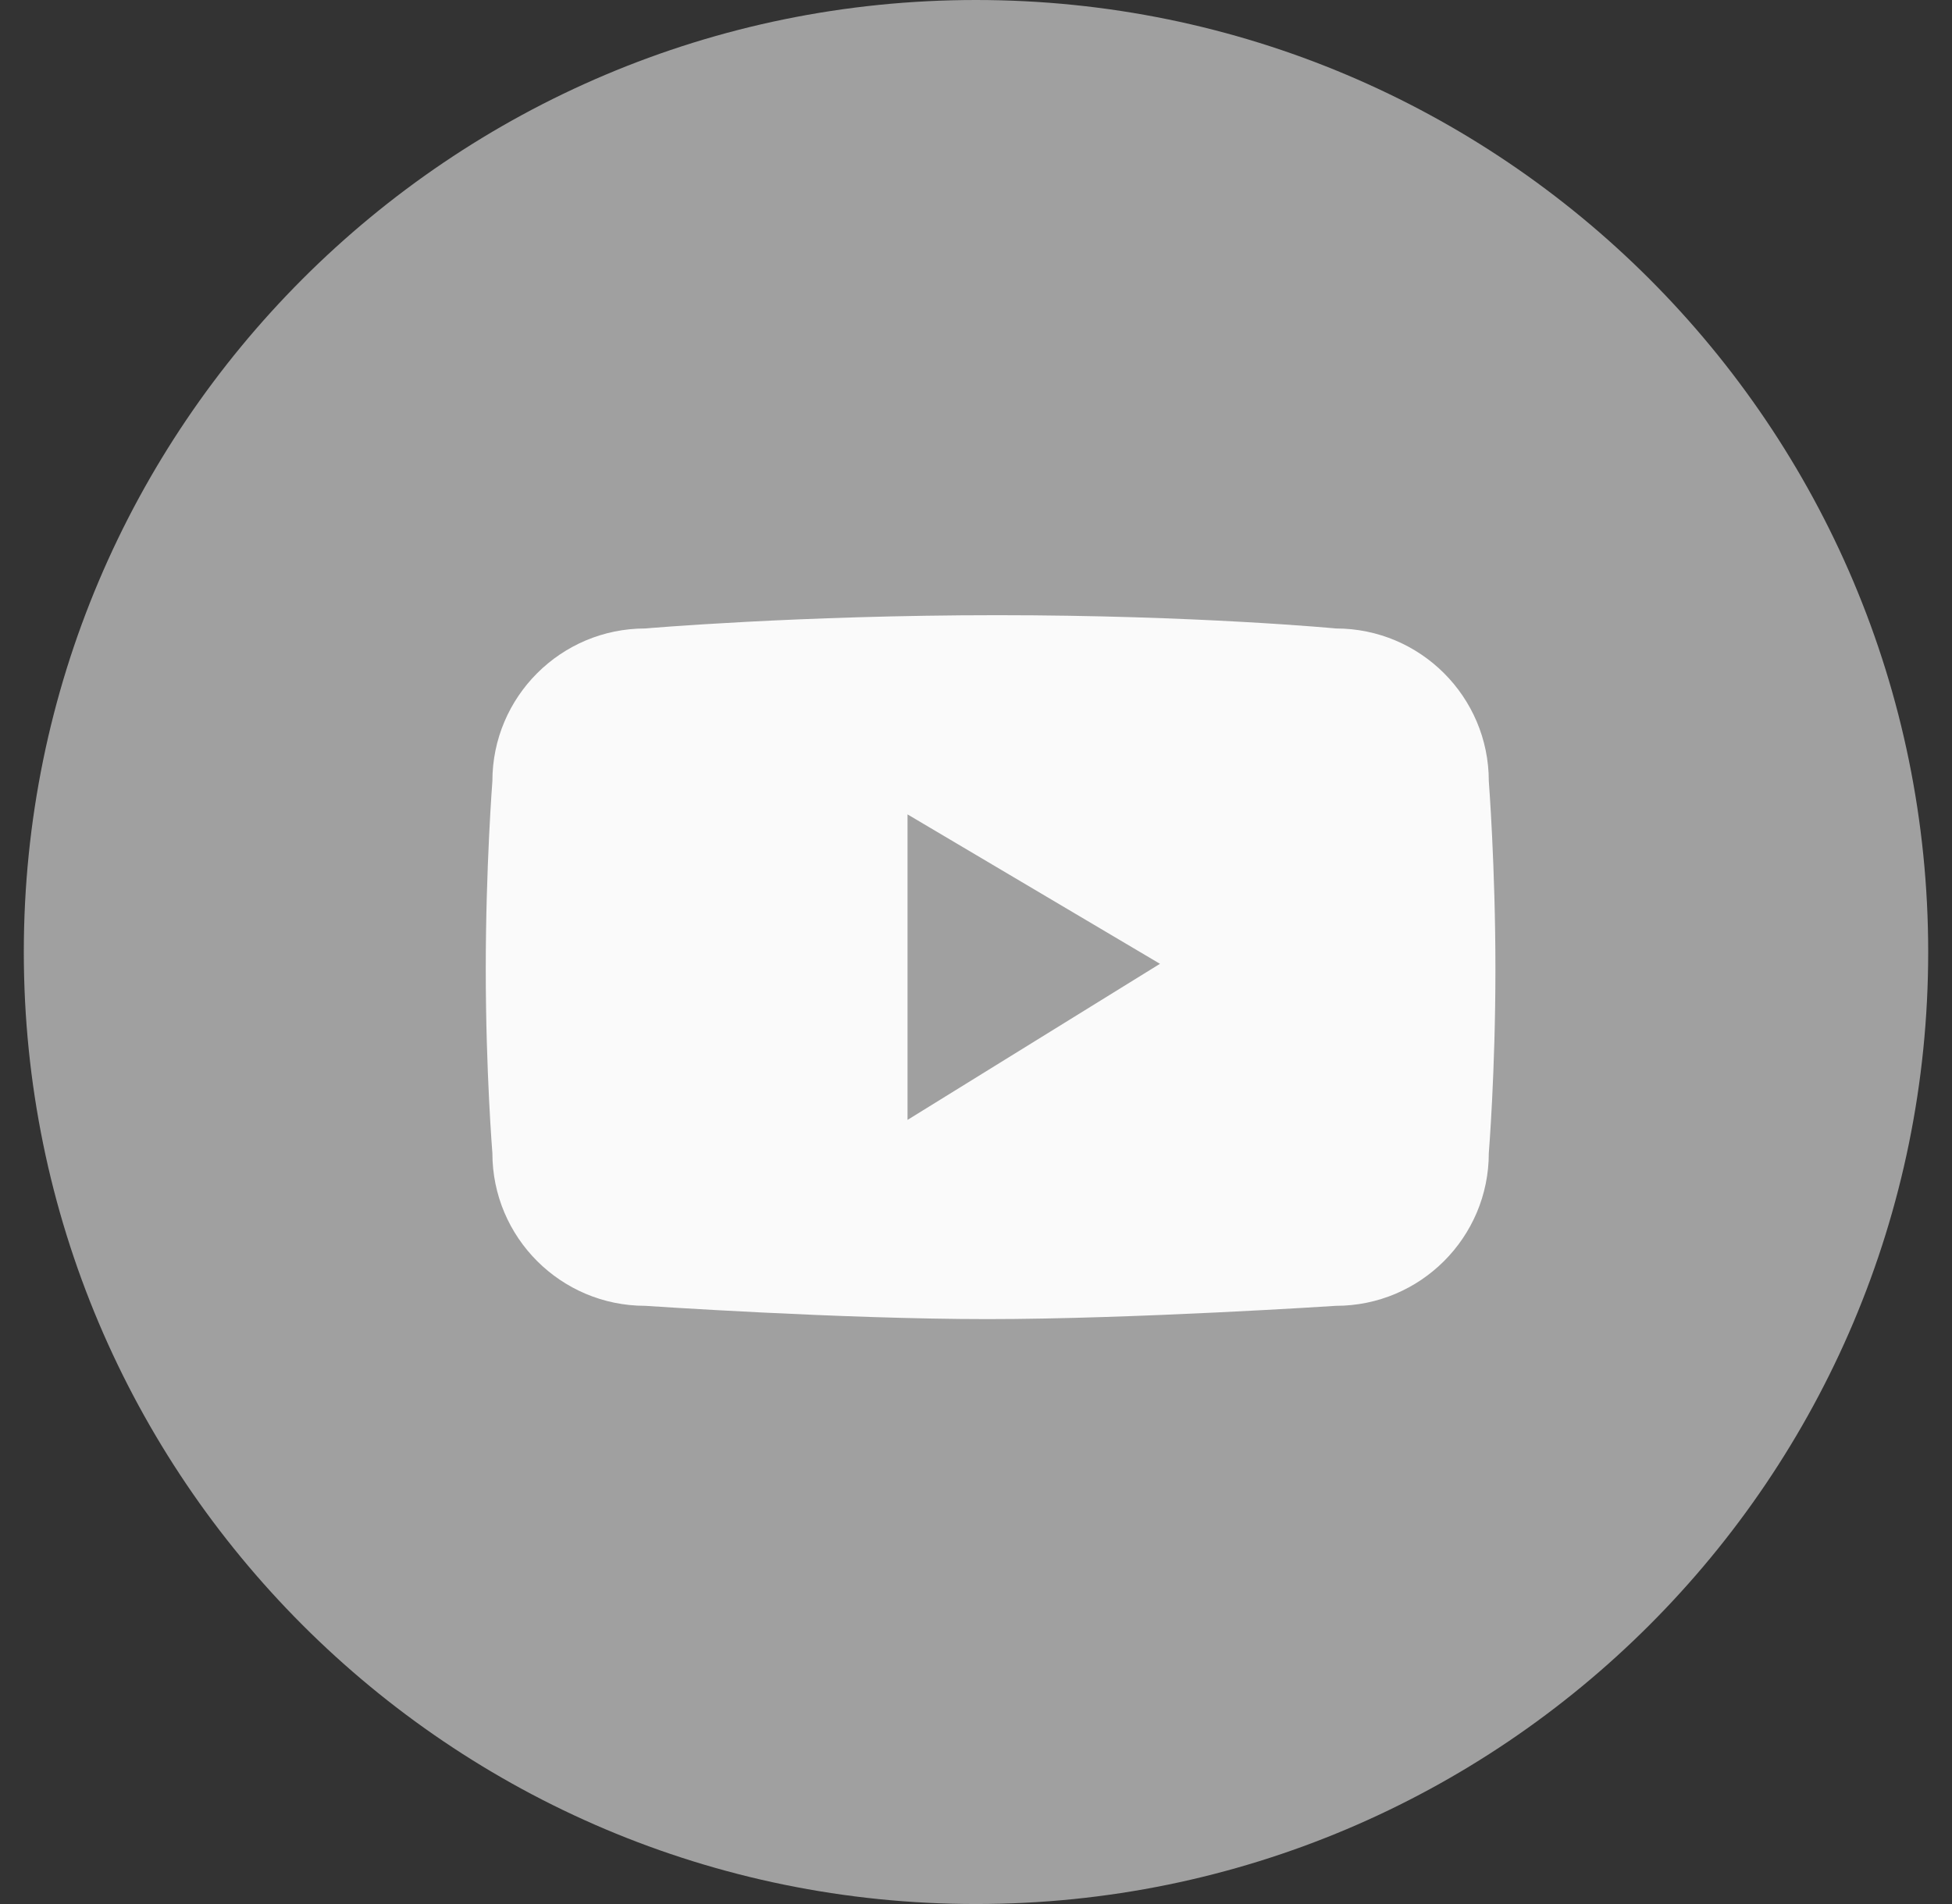
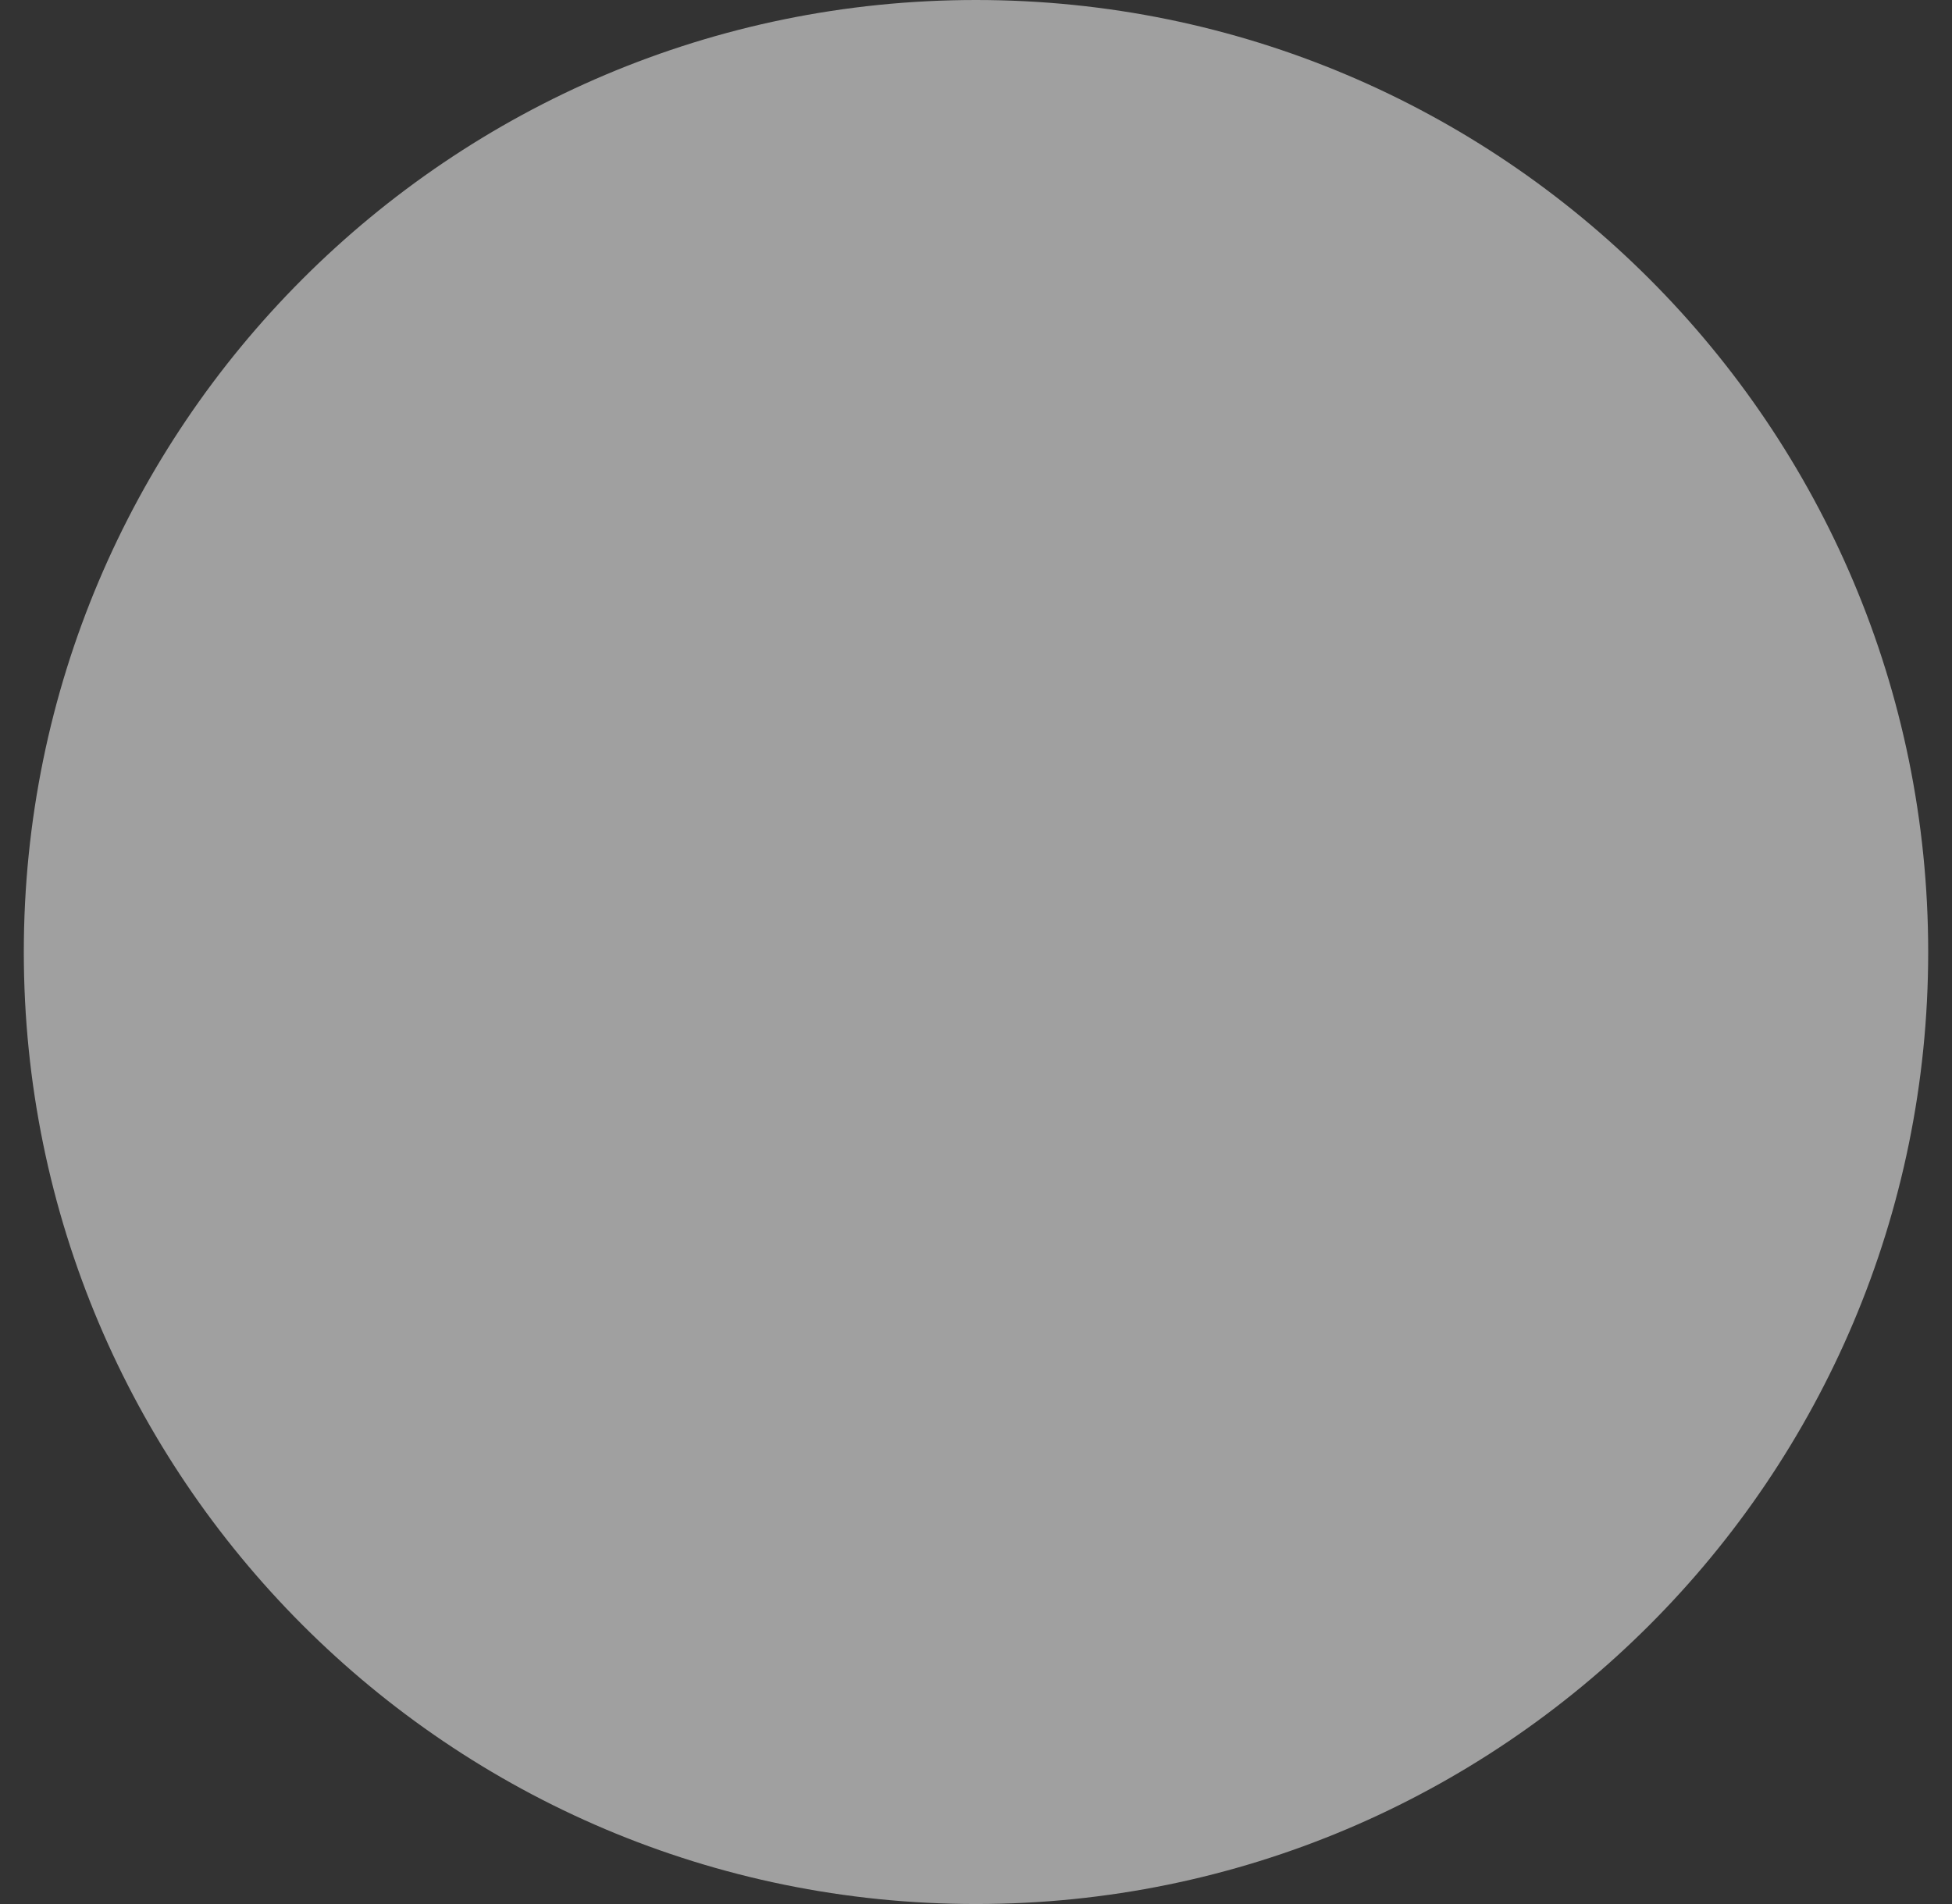
<svg xmlns="http://www.w3.org/2000/svg" width="41" height="40" viewBox="0 0 41 40" fill="none">
  <rect x="0" y="0" width="41" height="40" fill="#333333" stroke="none" />
  <path d="M20.5 40C31.546 40 40.5 31.046 40.5 20C40.5 8.954 31.546 0 20.5 0C9.454 0 0.5 8.954 0.5 20C0.5 31.046 9.454 40 20.5 40Z" fill="#A0A0A0" />
-   <path d="M31.271 16.411C31.271 14.64 29.833 13.203 28.061 13.203C28.061 13.203 25.131 12.924 20.946 12.924C16.761 12.924 13.552 13.203 13.552 13.203C11.78 13.203 10.342 14.64 10.342 16.411C10.342 16.411 10.203 18.205 10.203 20.361C10.203 22.515 10.342 24.224 10.342 24.224C10.342 25.997 11.78 27.433 13.552 27.433C13.552 27.433 17.659 27.712 20.737 27.712C23.814 27.712 28.061 27.433 28.061 27.433C29.833 27.433 31.271 25.997 31.271 24.224C31.271 24.224 31.41 22.515 31.41 20.361C31.41 18.206 31.271 16.411 31.271 16.411ZM19.062 23.527V17.109L24.364 20.248L19.062 23.527Z" fill="#FAFAFA" />
</svg>